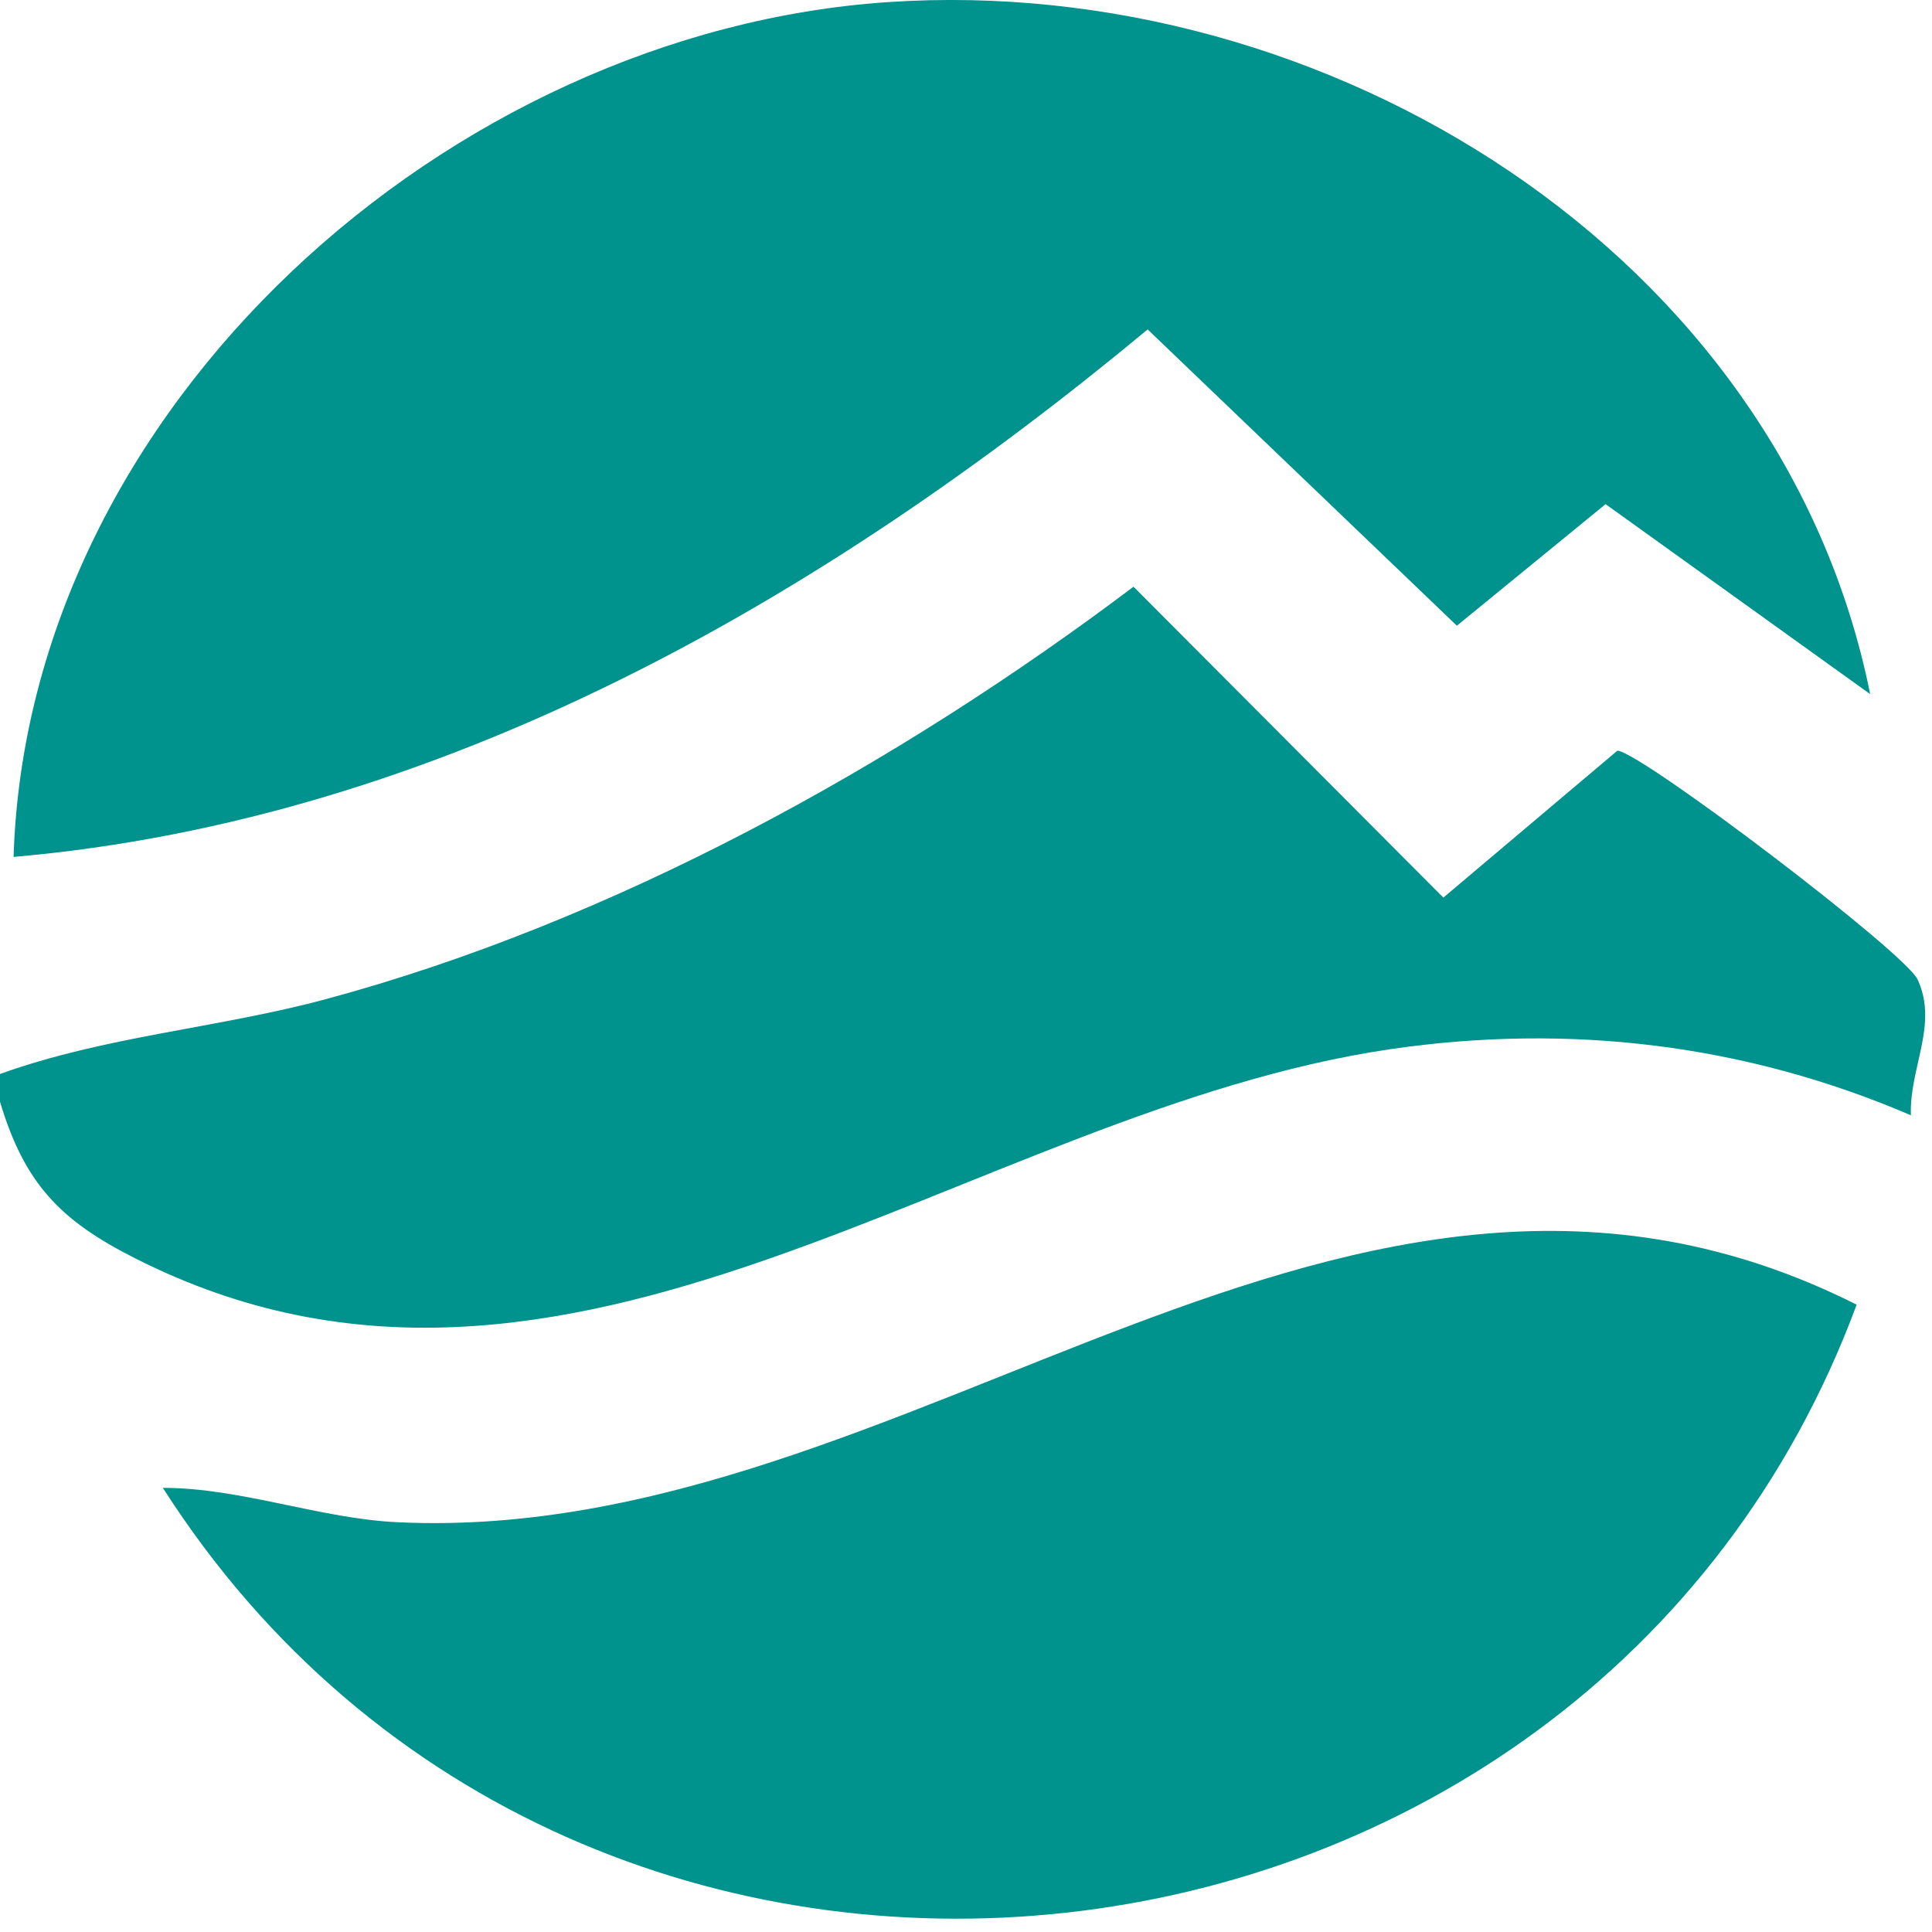
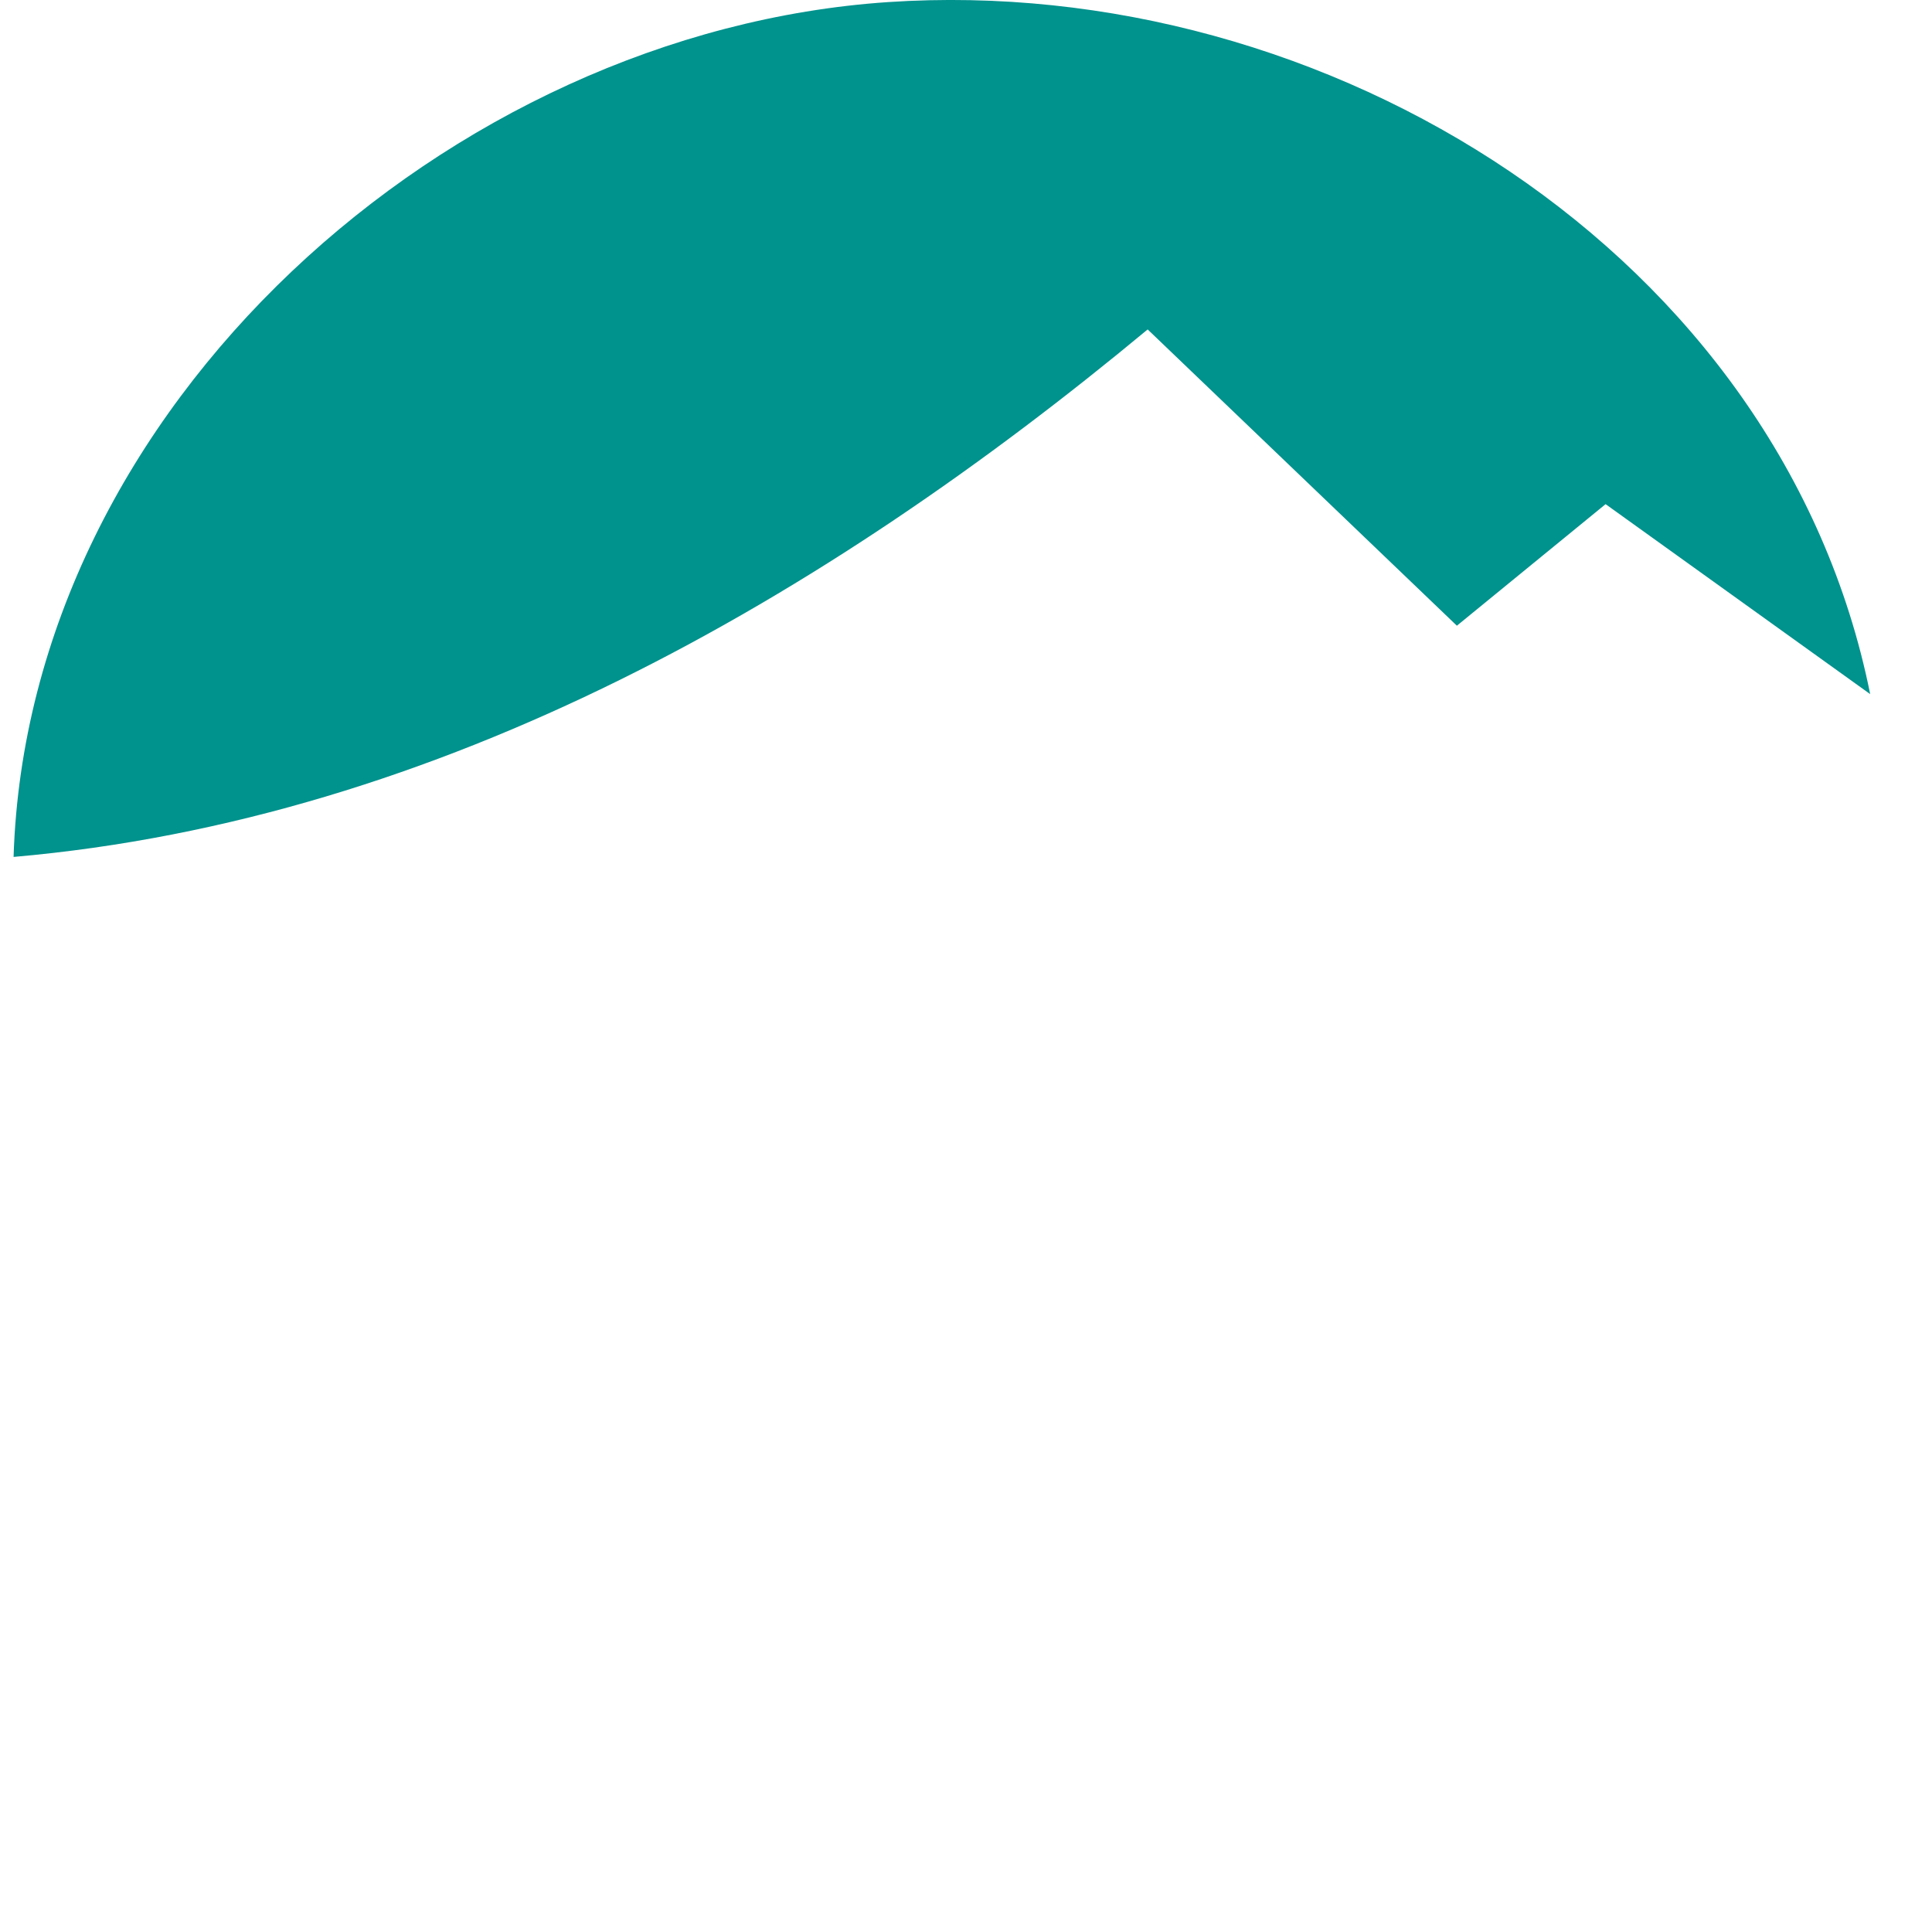
<svg xmlns="http://www.w3.org/2000/svg" fill="none" viewBox="0 0 37 37" height="37" width="37">
-   <path fill="#00928D" d="M0 20.568C2.014 19.843 4.168 19.691 6.226 19.139C11.737 17.656 17.172 14.657 21.708 11.236L27.642 17.19L30.976 14.375C31.453 14.419 36.498 18.251 36.725 18.76C37.126 19.627 36.563 20.449 36.596 21.359C33.423 19.995 30.045 19.594 26.635 20.092C18.558 21.272 10.892 28.31 2.588 24.098C1.148 23.373 0.466 22.658 0 21.099V20.579L0 20.568Z" />
  <path fill="#00928D" d="M35.816 13.293L30.749 9.655L27.901 11.983L21.979 6.309C15.786 11.452 8.456 15.696 0.26 16.411C0.53 7.771 8.618 0.603 17.009 0.04C25.4 -0.523 34.116 4.848 35.816 13.293Z" />
-   <path fill="#00928D" d="M35.557 24.986C30.425 38.834 11.12 41.021 3.119 28.494C4.624 28.494 6.14 29.09 7.645 29.154C17.465 29.598 25.791 20.07 35.557 24.986Z" />
</svg>